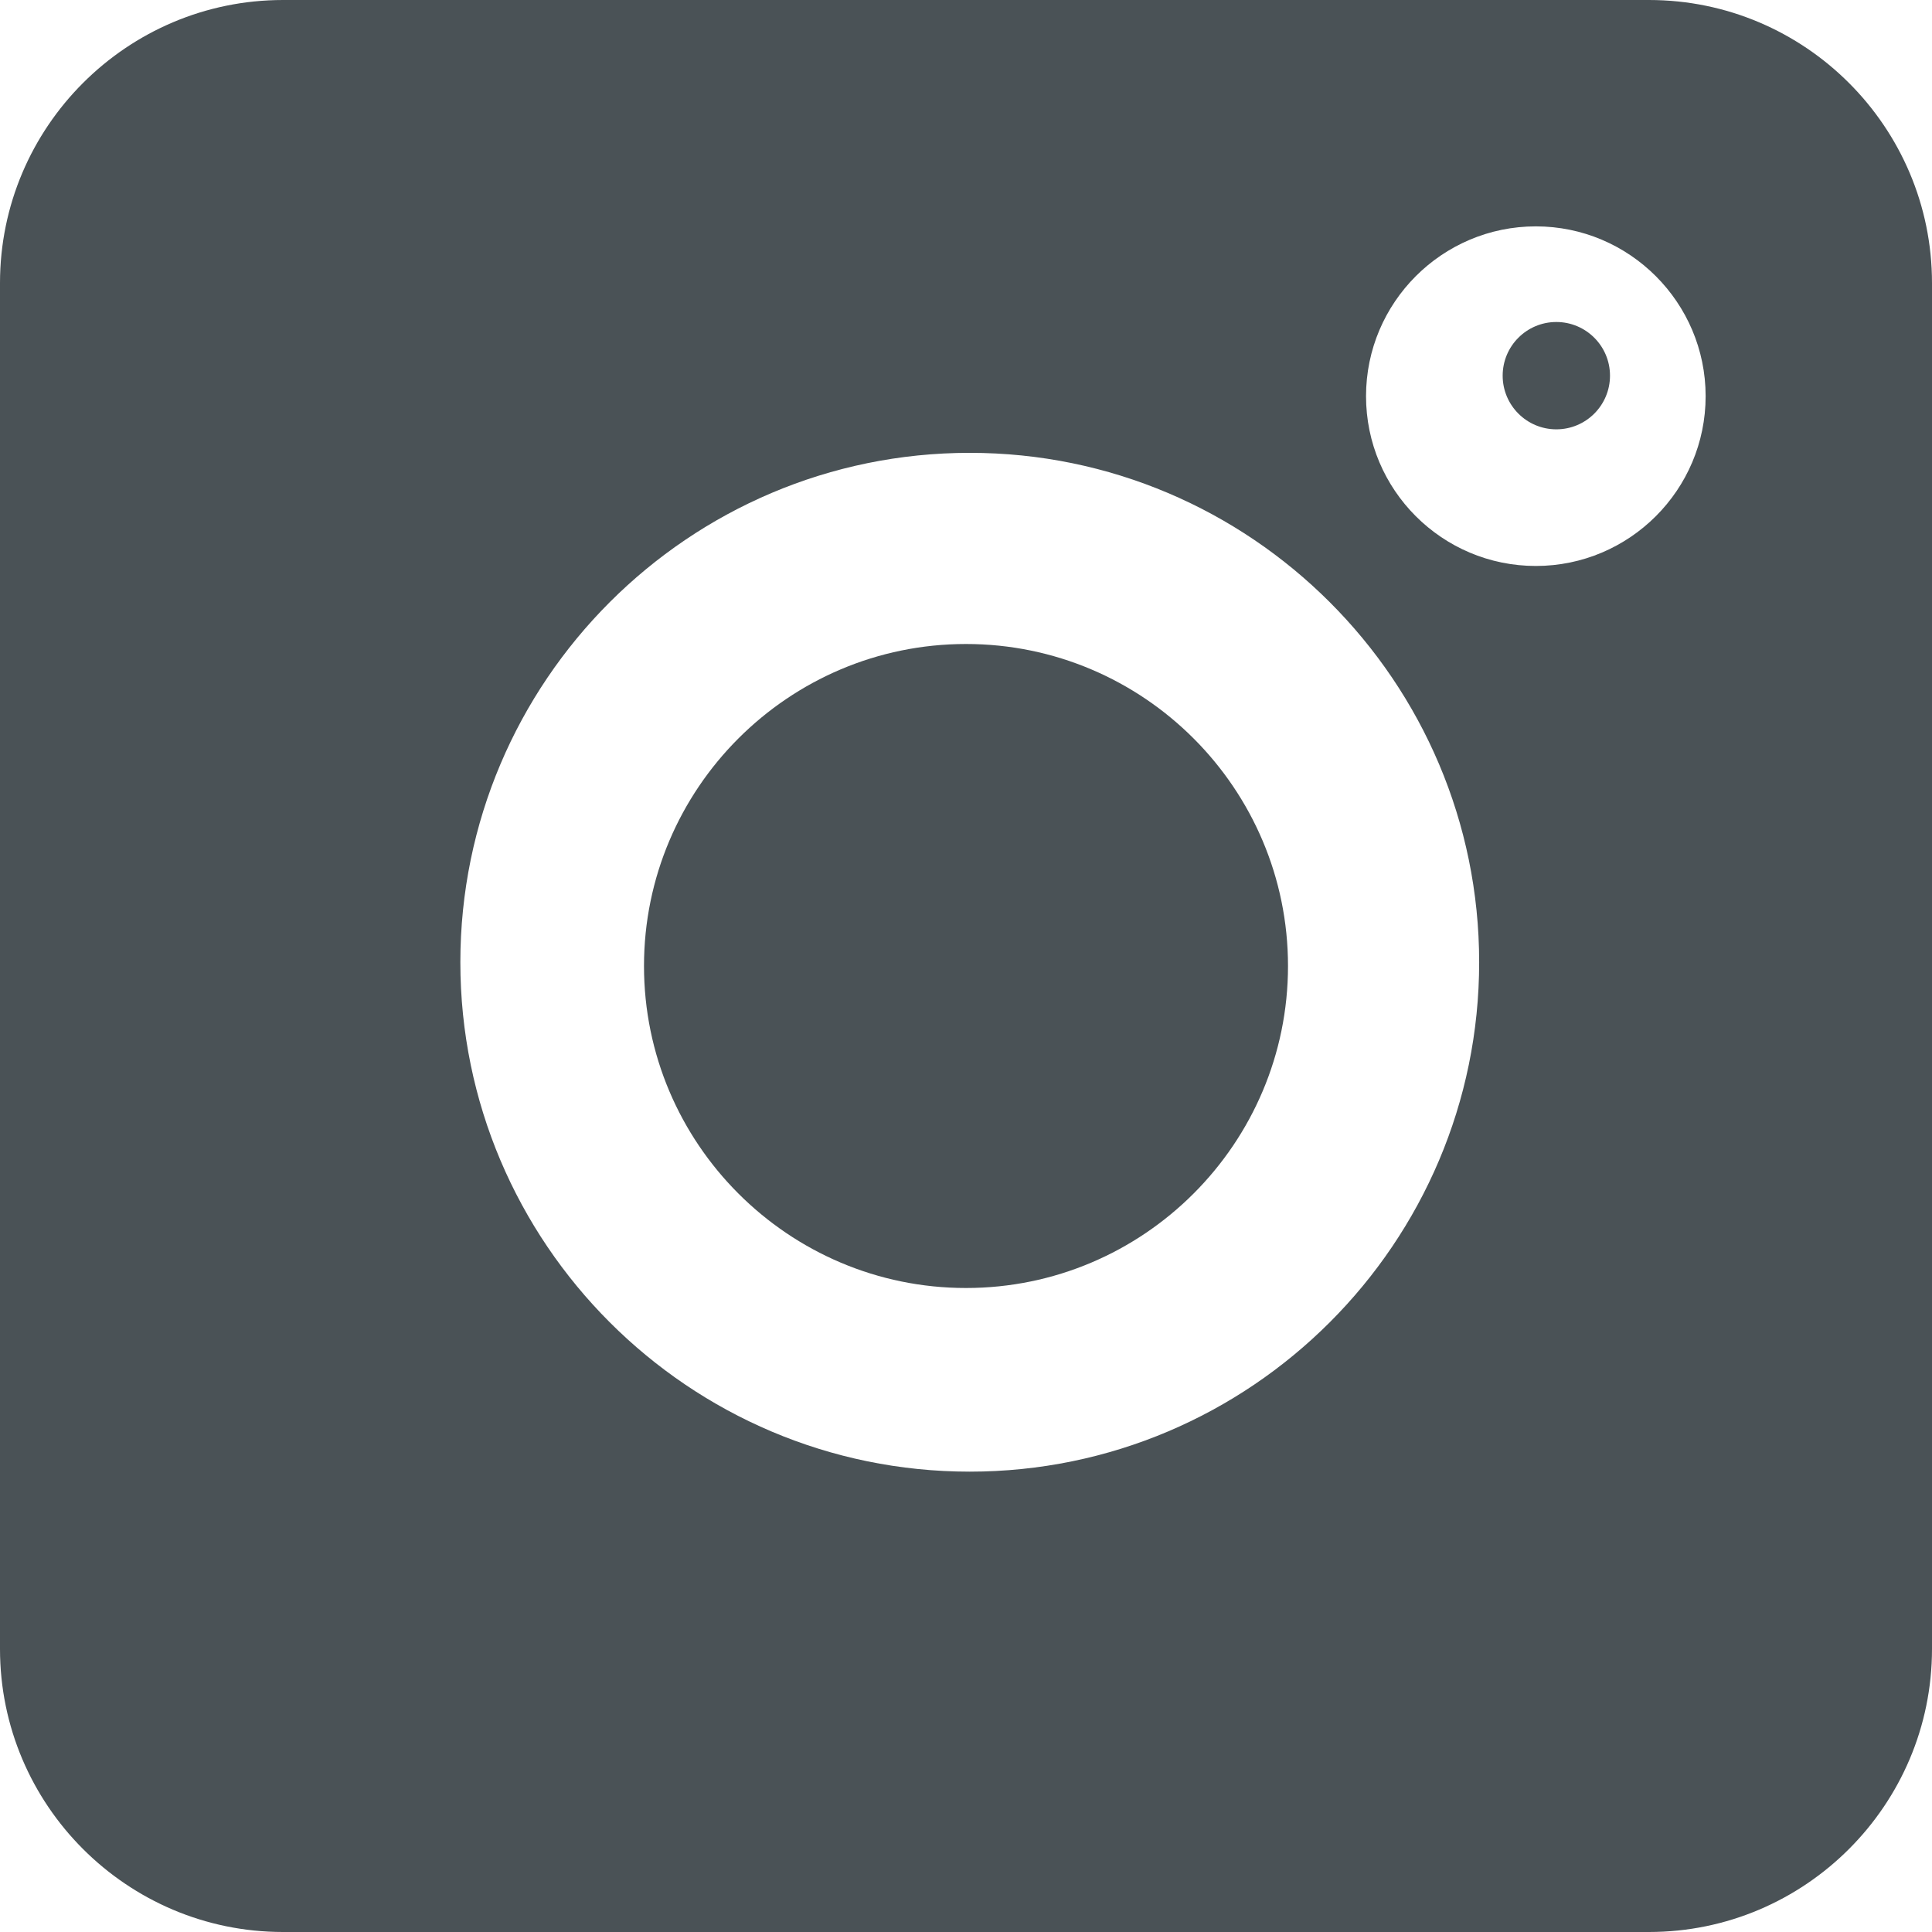
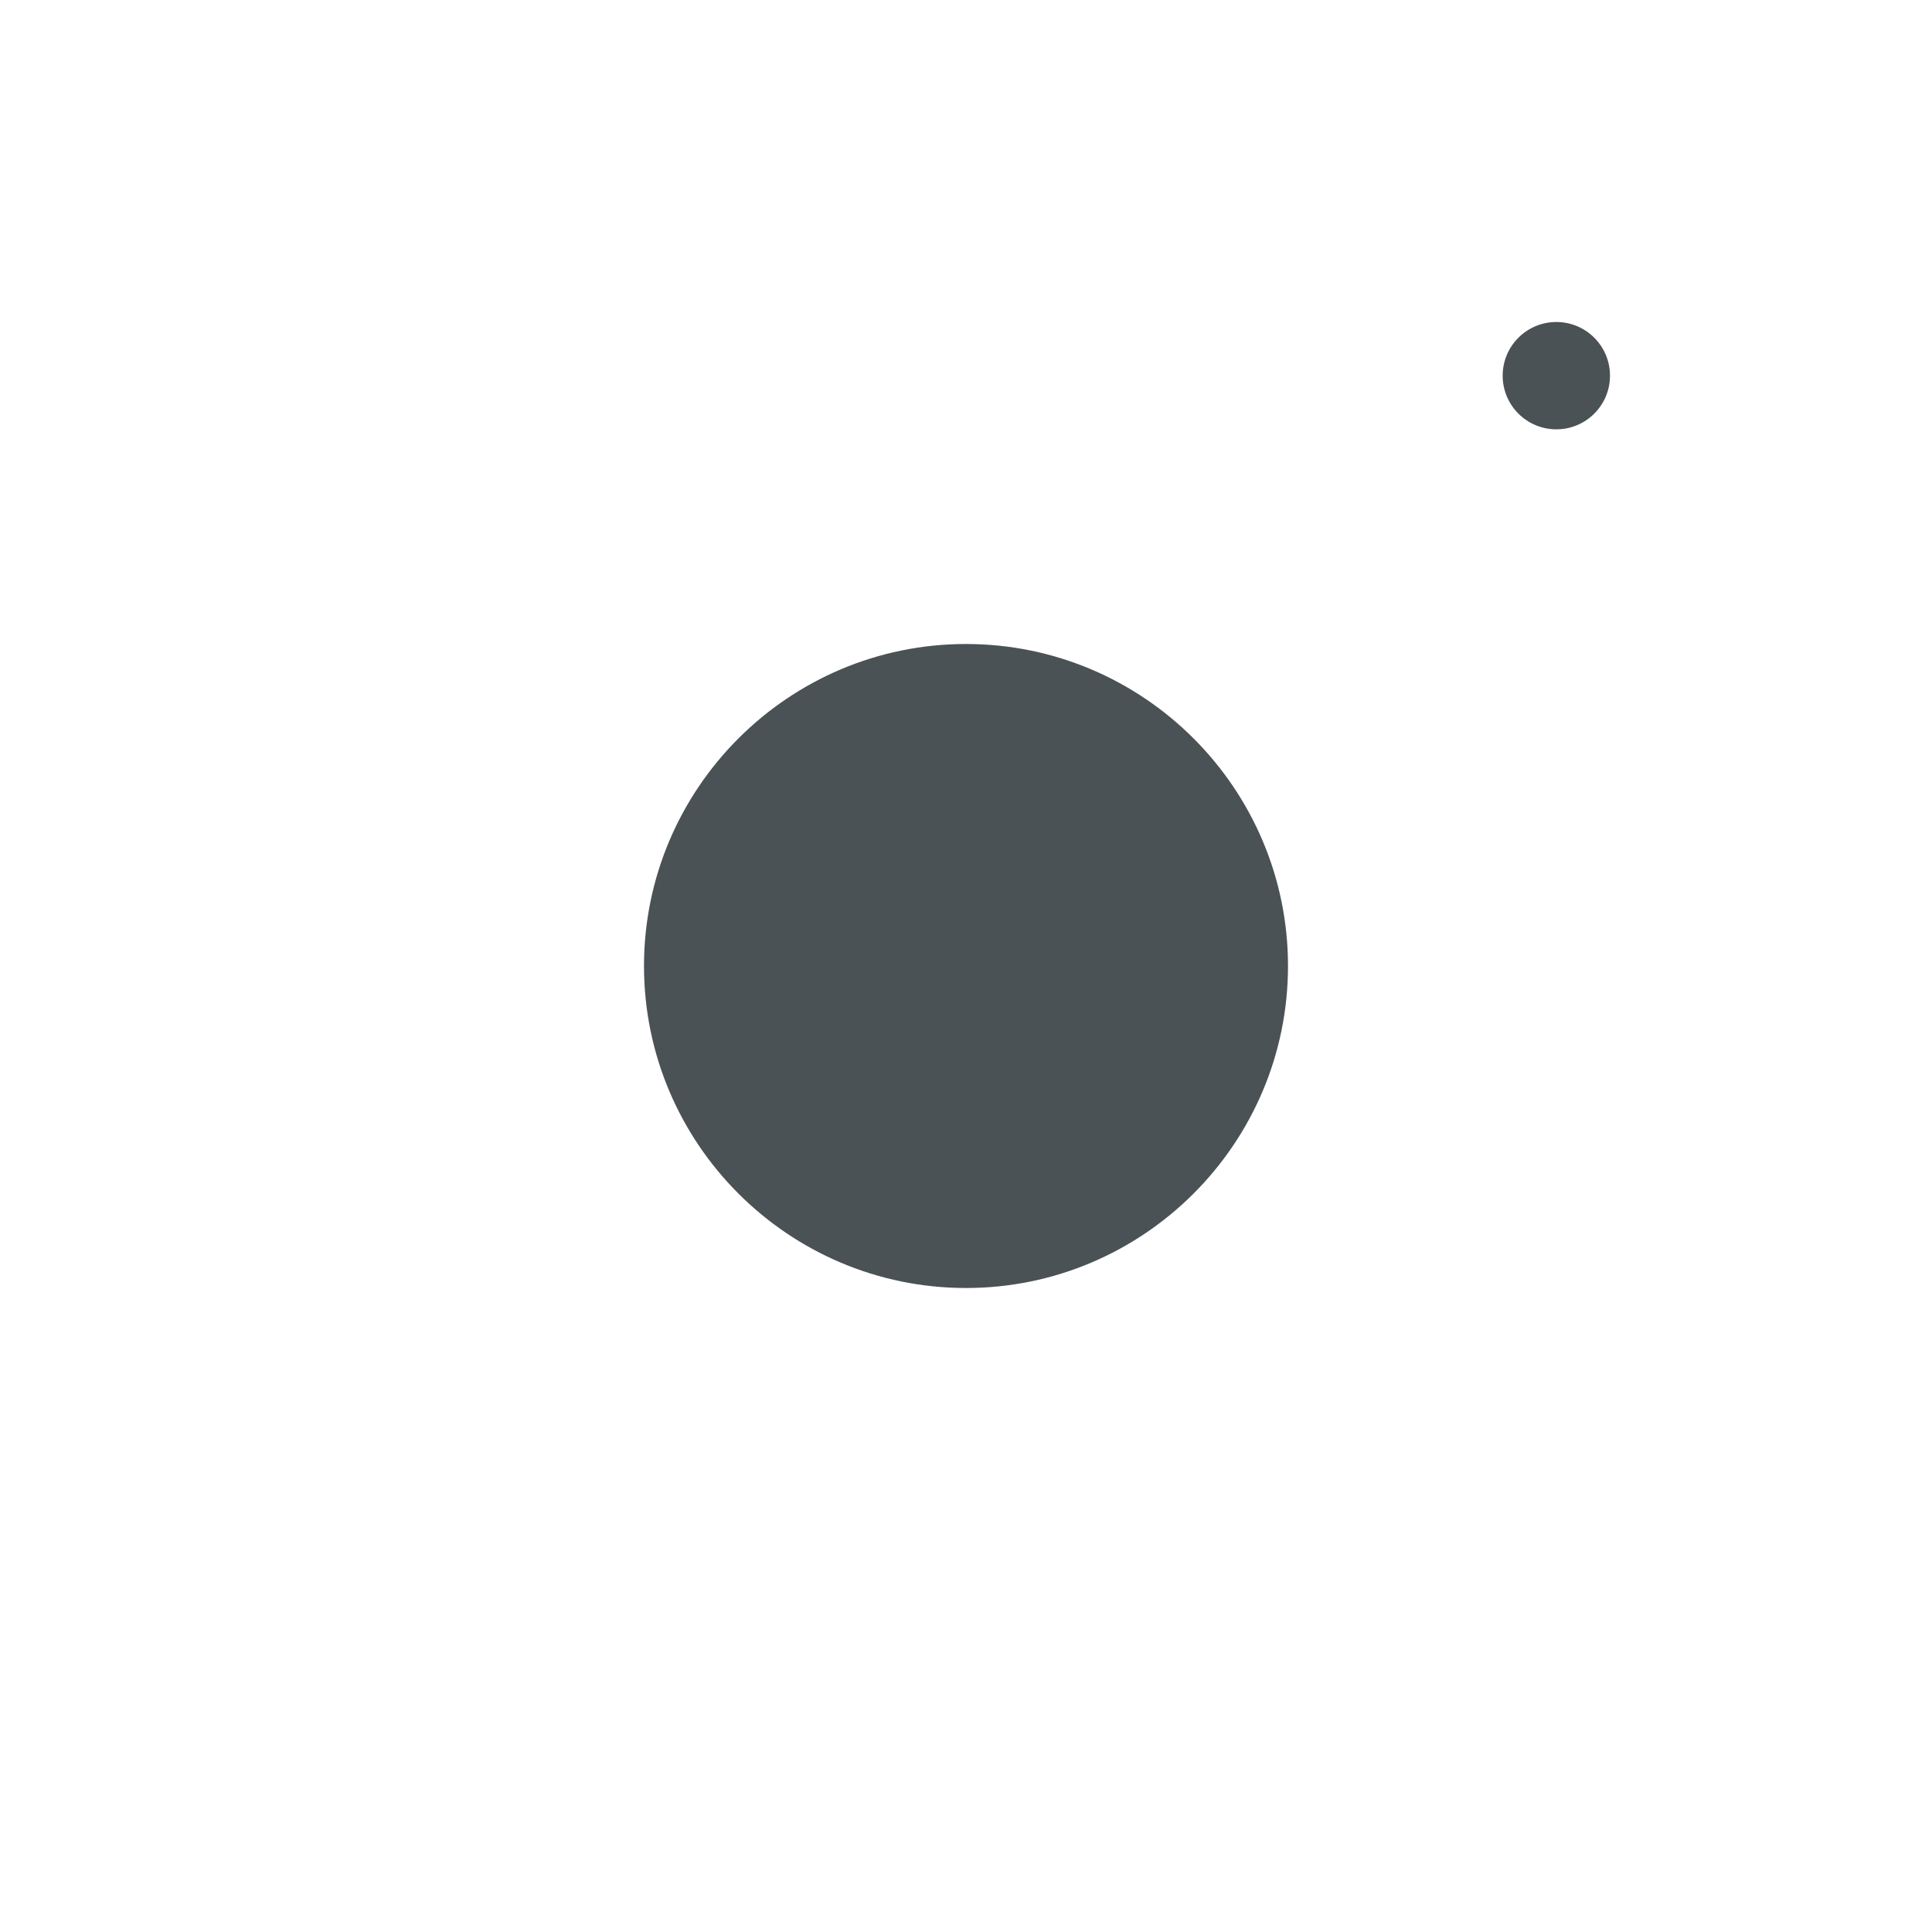
<svg xmlns="http://www.w3.org/2000/svg" width="18px" height="18px" viewBox="0 0 18 18" version="1.1">
  <title>instagram (4)</title>
  <desc>Created with Sketch.</desc>
  <g id="Page-1" stroke="none" stroke-width="1" fill="none" fill-rule="evenodd">
    <g id="Homepage" transform="translate(-1642, -92)" fill="#4A5256" fill-rule="nonzero">
      <g id="NAV" transform="translate(260, 80)">
        <g id="instagram-(4)" transform="translate(1382, 12)">
-           <path d="M15.363,0 L2.637,0 C1.183,0 0,1.183 0,2.637 L0,15.363 C0,16.817 1.183,18 2.637,18 L15.363,18 C16.817,18 18,16.817 18,15.363 L18,2.637 C18,1.183 16.817,0 15.363,0 Z M9.035,13.711 C6.418,13.711 4.289,11.582 4.289,8.965 C4.289,6.348 6.418,4.219 9.035,4.219 C11.652,4.219 13.781,6.348 13.781,8.965 C13.781,11.582 11.652,13.711 9.035,13.711 Z M14.309,5.273 C13.436,5.273 12.727,4.564 12.727,3.691 C12.727,2.819 13.436,2.109 14.309,2.109 C15.181,2.109 15.891,2.819 15.891,3.691 C15.891,4.564 15.181,5.273 14.309,5.273 Z" id="Shape" />
          <path d="M14.5,3 C14.224,3 14,3.224 14,3.5 C14,3.776 14.224,4 14.5,4 C14.776,4 15,3.776 15,3.5 C15,3.224 14.776,3 14.5,3 Z" id="Path" />
          <path d="M9,6 C7.346,6 6,7.346 6,9 C6,10.654 7.346,12 9,12 C10.654,12 12,10.654 12,9 C12,7.346 10.654,6 9,6 Z" id="Path" />
        </g>
      </g>
    </g>
  </g>
</svg>